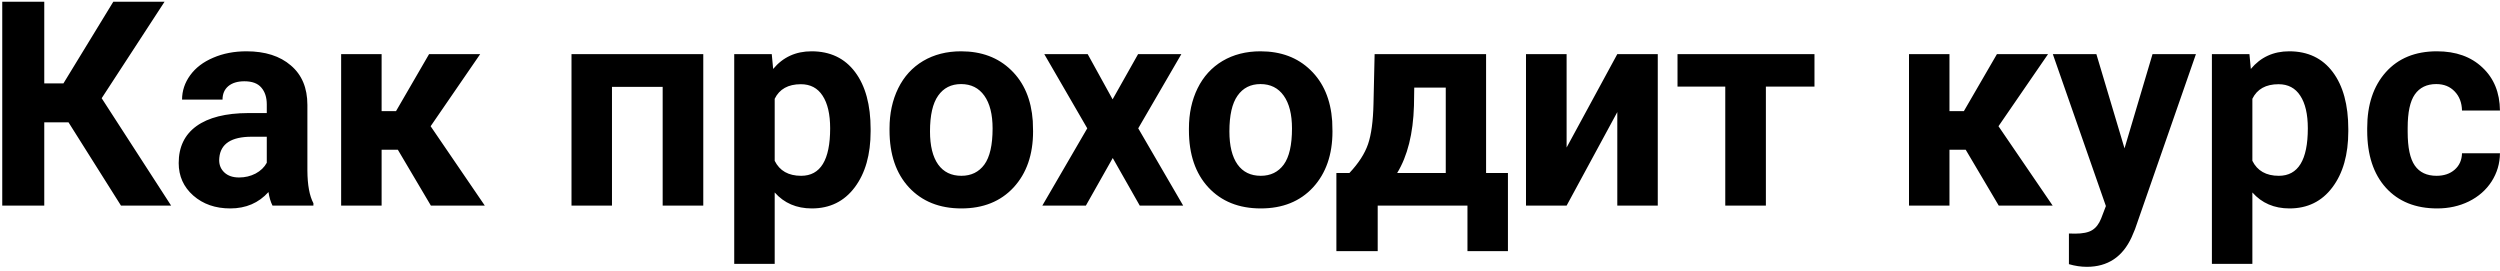
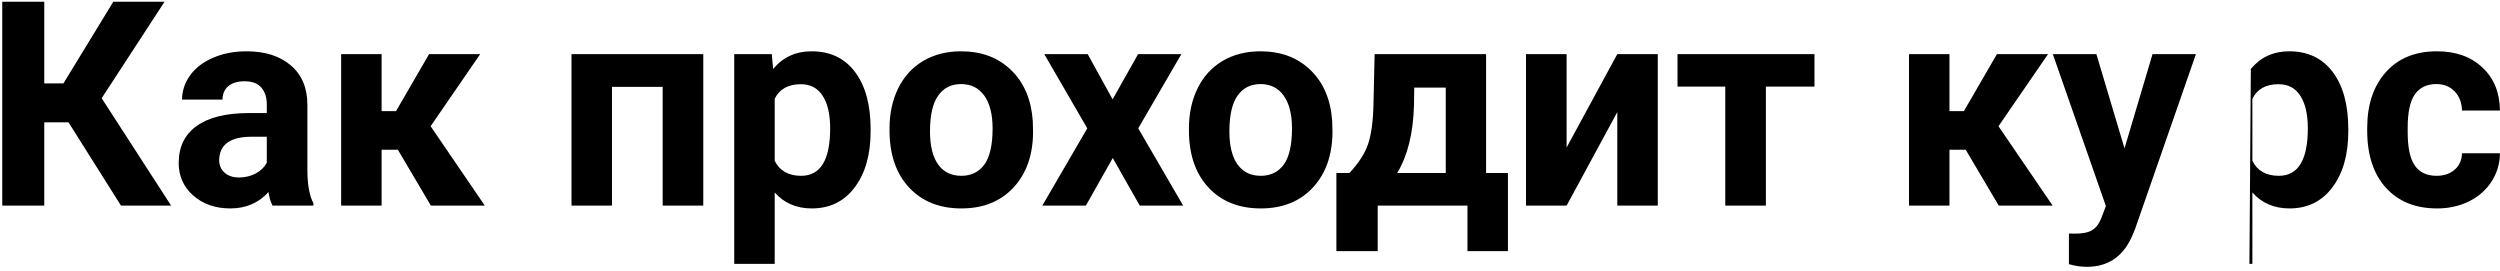
<svg xmlns="http://www.w3.org/2000/svg" width="462" height="50" viewBox="0 0 462 50" fill="none">
-   <path d="M12.657 22.602H8.18V38H0.416V0.32H8.18V15.408H11.725L20.938 0.32H30.41L18.79 18.151L31.626 38H22.361L12.657 22.602ZM50.362 38C50.017 37.327 49.767 36.49 49.612 35.49C47.8 37.508 45.445 38.518 42.547 38.518C39.804 38.518 37.526 37.724 35.715 36.137C33.921 34.55 33.023 32.548 33.023 30.133C33.023 27.165 34.119 24.888 36.31 23.301C38.518 21.713 41.702 20.911 45.859 20.894H49.301V19.29C49.301 17.996 48.965 16.96 48.292 16.184C47.636 15.408 46.593 15.02 45.161 15.02C43.901 15.02 42.909 15.322 42.185 15.925C41.477 16.529 41.123 17.357 41.123 18.41H33.645C33.645 16.788 34.145 15.287 35.145 13.907C36.146 12.527 37.561 11.448 39.39 10.672C41.218 9.878 43.272 9.481 45.549 9.481C48.999 9.481 51.734 10.353 53.752 12.095C55.788 13.82 56.806 16.253 56.806 19.393V31.53C56.823 34.187 57.194 36.197 57.919 37.56V38H50.362ZM44.177 32.798C45.281 32.798 46.299 32.557 47.231 32.074C48.163 31.573 48.853 30.909 49.301 30.081V25.268H46.506C42.763 25.268 40.77 26.561 40.528 29.149L40.502 29.589C40.502 30.521 40.83 31.289 41.486 31.893C42.141 32.496 43.039 32.798 44.177 32.798ZM73.524 27.674H70.522V38H63.043V9.999H70.522V20.532H73.188L79.295 9.999H88.741L79.58 23.327L89.595 38H79.631L73.524 27.674ZM129.966 38H122.461V16.055H113.093V38H105.614V9.999H129.966V38ZM160.891 24.258C160.891 28.572 159.908 32.031 157.941 34.636C155.991 37.224 153.352 38.518 150.022 38.518C147.193 38.518 144.907 37.534 143.164 35.567V48.766H135.685V9.999H142.621L142.879 12.742C144.691 10.568 147.055 9.481 149.97 9.481C153.421 9.481 156.104 10.758 158.019 13.312C159.934 15.865 160.891 19.384 160.891 23.87V24.258ZM153.412 23.715C153.412 21.11 152.946 19.1 152.015 17.685C151.1 16.27 149.763 15.563 148.003 15.563C145.657 15.563 144.044 16.46 143.164 18.254V29.719C144.078 31.565 145.709 32.488 148.055 32.488C151.626 32.488 153.412 29.564 153.412 23.715ZM164.385 23.741C164.385 20.963 164.92 18.487 165.989 16.314C167.059 14.14 168.594 12.457 170.596 11.267C172.614 10.077 174.952 9.481 177.609 9.481C181.387 9.481 184.467 10.637 186.848 12.949C189.246 15.261 190.583 18.401 190.859 22.369L190.911 24.284C190.911 28.58 189.712 32.031 187.313 34.636C184.915 37.224 181.698 38.518 177.661 38.518C173.624 38.518 170.397 37.224 167.982 34.636C165.584 32.048 164.385 28.528 164.385 24.077V23.741ZM171.864 24.284C171.864 26.941 172.364 28.977 173.365 30.392C174.365 31.789 175.797 32.488 177.661 32.488C179.472 32.488 180.887 31.798 181.905 30.418C182.923 29.02 183.432 26.794 183.432 23.741C183.432 21.136 182.923 19.117 181.905 17.685C180.887 16.253 179.455 15.537 177.609 15.537C175.78 15.537 174.365 16.253 173.365 17.685C172.364 19.1 171.864 21.299 171.864 24.284ZM205.61 18.358L210.32 9.999H218.316L210.346 23.715L218.653 38H210.63L205.636 29.201L200.667 38H192.619L200.926 23.715L192.981 9.999H201.003L205.61 18.358ZM219.714 23.741C219.714 20.963 220.249 18.487 221.318 16.314C222.388 14.14 223.924 12.457 225.925 11.267C227.943 10.077 230.281 9.481 232.938 9.481C236.716 9.481 239.796 10.637 242.177 12.949C244.575 15.261 245.912 18.401 246.188 22.369L246.24 24.284C246.24 28.58 245.041 32.031 242.643 34.636C240.244 37.224 237.027 38.518 232.99 38.518C228.953 38.518 225.726 37.224 223.311 34.636C220.913 32.048 219.714 28.528 219.714 24.077V23.741ZM227.193 24.284C227.193 26.941 227.693 28.977 228.694 30.392C229.694 31.789 231.126 32.488 232.99 32.488C234.801 32.488 236.216 31.798 237.234 30.418C238.252 29.02 238.761 26.794 238.761 23.741C238.761 21.136 238.252 19.117 237.234 17.685C236.216 16.253 234.784 15.537 232.938 15.537C231.109 15.537 229.694 16.253 228.694 17.685C227.693 19.1 227.193 21.299 227.193 24.284ZM249.371 31.97C251.062 30.176 252.209 28.399 252.813 26.639C253.417 24.879 253.753 22.386 253.822 19.16L254.029 9.999H274.629V31.97H278.666V46.411H271.187V38H254.599V46.411H246.964V31.97H249.371ZM258.196 31.97H267.176V16.184H261.353L261.301 19.548C261.146 24.69 260.111 28.83 258.196 31.97ZM298.877 9.999H306.356V38H298.877V20.713L289.509 38H282.004V9.999H289.509V27.26L298.877 9.999ZM335.315 16.003H326.335V38H318.83V16.003H310.005V9.999H335.315V16.003ZM363.264 27.674H360.262V38H352.783V9.999H360.262V20.532H362.928L369.035 9.999H378.481L369.32 23.327L379.335 38H369.372L363.264 27.674ZM392.611 27.416L397.787 9.999H405.809L394.552 42.348L393.931 43.823C392.257 47.48 389.497 49.309 385.649 49.309C384.562 49.309 383.458 49.145 382.337 48.817V43.15L383.476 43.176C384.89 43.176 385.943 42.96 386.633 42.529C387.34 42.097 387.892 41.382 388.289 40.381L389.169 38.078L379.361 9.999H387.409L392.611 27.416ZM433.965 24.258C433.965 28.572 432.982 32.031 431.015 34.636C429.066 37.224 426.426 38.518 423.096 38.518C420.267 38.518 417.981 37.534 416.238 35.567V48.766H408.759V9.999H415.695L415.954 12.742C417.765 10.568 420.129 9.481 423.044 9.481C426.495 9.481 429.178 10.758 431.093 13.312C433.008 15.865 433.965 19.384 433.965 23.87V24.258ZM426.486 23.715C426.486 21.11 426.021 19.1 425.089 17.685C424.174 16.27 422.837 15.563 421.078 15.563C418.731 15.563 417.118 16.46 416.238 18.254V29.719C417.153 31.565 418.783 32.488 421.129 32.488C424.701 32.488 426.486 29.564 426.486 23.715ZM450.269 32.488C451.649 32.488 452.771 32.108 453.633 31.349C454.496 30.59 454.944 29.581 454.979 28.321H461.992C461.975 30.219 461.457 31.962 460.439 33.549C459.422 35.119 458.024 36.344 456.247 37.224C454.487 38.086 452.538 38.518 450.398 38.518C446.396 38.518 443.239 37.249 440.927 34.713C438.615 32.16 437.459 28.64 437.459 24.155V23.663C437.459 19.35 438.606 15.908 440.901 13.337C443.195 10.767 446.344 9.481 450.347 9.481C453.849 9.481 456.653 10.482 458.757 12.483C460.879 14.467 461.958 17.116 461.992 20.428H454.979C454.944 18.979 454.496 17.806 453.633 16.909C452.771 15.994 451.632 15.537 450.217 15.537C448.475 15.537 447.155 16.175 446.258 17.452C445.378 18.712 444.938 20.765 444.938 23.611V24.388C444.938 27.269 445.378 29.339 446.258 30.599C447.138 31.858 448.475 32.488 450.269 32.488Z" fill="black" />
+   <path d="M12.657 22.602H8.18V38H0.416V0.32H8.18V15.408H11.725L20.938 0.32H30.41L18.79 18.151L31.626 38H22.361L12.657 22.602ZM50.362 38C50.017 37.327 49.767 36.49 49.612 35.49C47.8 37.508 45.445 38.518 42.547 38.518C39.804 38.518 37.526 37.724 35.715 36.137C33.921 34.55 33.023 32.548 33.023 30.133C33.023 27.165 34.119 24.888 36.31 23.301C38.518 21.713 41.702 20.911 45.859 20.894H49.301V19.29C49.301 17.996 48.965 16.96 48.292 16.184C47.636 15.408 46.593 15.02 45.161 15.02C43.901 15.02 42.909 15.322 42.185 15.925C41.477 16.529 41.123 17.357 41.123 18.41H33.645C33.645 16.788 34.145 15.287 35.145 13.907C36.146 12.527 37.561 11.448 39.39 10.672C41.218 9.878 43.272 9.481 45.549 9.481C48.999 9.481 51.734 10.353 53.752 12.095C55.788 13.82 56.806 16.253 56.806 19.393V31.53C56.823 34.187 57.194 36.197 57.919 37.56V38H50.362ZM44.177 32.798C45.281 32.798 46.299 32.557 47.231 32.074C48.163 31.573 48.853 30.909 49.301 30.081V25.268H46.506C42.763 25.268 40.77 26.561 40.528 29.149L40.502 29.589C40.502 30.521 40.83 31.289 41.486 31.893C42.141 32.496 43.039 32.798 44.177 32.798ZM73.524 27.674H70.522V38H63.043V9.999H70.522V20.532H73.188L79.295 9.999H88.741L79.58 23.327L89.595 38H79.631L73.524 27.674ZM129.966 38H122.461V16.055H113.093V38H105.614V9.999H129.966V38ZM160.891 24.258C160.891 28.572 159.908 32.031 157.941 34.636C155.991 37.224 153.352 38.518 150.022 38.518C147.193 38.518 144.907 37.534 143.164 35.567V48.766H135.685V9.999H142.621L142.879 12.742C144.691 10.568 147.055 9.481 149.97 9.481C153.421 9.481 156.104 10.758 158.019 13.312C159.934 15.865 160.891 19.384 160.891 23.87V24.258ZM153.412 23.715C153.412 21.11 152.946 19.1 152.015 17.685C151.1 16.27 149.763 15.563 148.003 15.563C145.657 15.563 144.044 16.46 143.164 18.254V29.719C144.078 31.565 145.709 32.488 148.055 32.488C151.626 32.488 153.412 29.564 153.412 23.715ZM164.385 23.741C164.385 20.963 164.92 18.487 165.989 16.314C167.059 14.14 168.594 12.457 170.596 11.267C172.614 10.077 174.952 9.481 177.609 9.481C181.387 9.481 184.467 10.637 186.848 12.949C189.246 15.261 190.583 18.401 190.859 22.369L190.911 24.284C190.911 28.58 189.712 32.031 187.313 34.636C184.915 37.224 181.698 38.518 177.661 38.518C173.624 38.518 170.397 37.224 167.982 34.636C165.584 32.048 164.385 28.528 164.385 24.077V23.741ZM171.864 24.284C171.864 26.941 172.364 28.977 173.365 30.392C174.365 31.789 175.797 32.488 177.661 32.488C179.472 32.488 180.887 31.798 181.905 30.418C182.923 29.02 183.432 26.794 183.432 23.741C183.432 21.136 182.923 19.117 181.905 17.685C180.887 16.253 179.455 15.537 177.609 15.537C175.78 15.537 174.365 16.253 173.365 17.685C172.364 19.1 171.864 21.299 171.864 24.284ZM205.61 18.358L210.32 9.999H218.316L210.346 23.715L218.653 38H210.63L205.636 29.201L200.667 38H192.619L200.926 23.715L192.981 9.999H201.003L205.61 18.358ZM219.714 23.741C219.714 20.963 220.249 18.487 221.318 16.314C222.388 14.14 223.924 12.457 225.925 11.267C227.943 10.077 230.281 9.481 232.938 9.481C236.716 9.481 239.796 10.637 242.177 12.949C244.575 15.261 245.912 18.401 246.188 22.369L246.24 24.284C246.24 28.58 245.041 32.031 242.643 34.636C240.244 37.224 237.027 38.518 232.99 38.518C228.953 38.518 225.726 37.224 223.311 34.636C220.913 32.048 219.714 28.528 219.714 24.077V23.741ZM227.193 24.284C227.193 26.941 227.693 28.977 228.694 30.392C229.694 31.789 231.126 32.488 232.99 32.488C234.801 32.488 236.216 31.798 237.234 30.418C238.252 29.02 238.761 26.794 238.761 23.741C238.761 21.136 238.252 19.117 237.234 17.685C236.216 16.253 234.784 15.537 232.938 15.537C231.109 15.537 229.694 16.253 228.694 17.685C227.693 19.1 227.193 21.299 227.193 24.284ZM249.371 31.97C251.062 30.176 252.209 28.399 252.813 26.639C253.417 24.879 253.753 22.386 253.822 19.16L254.029 9.999H274.629V31.97H278.666V46.411H271.187V38H254.599V46.411H246.964V31.97H249.371ZM258.196 31.97H267.176V16.184H261.353L261.301 19.548C261.146 24.69 260.111 28.83 258.196 31.97ZM298.877 9.999H306.356V38H298.877V20.713L289.509 38H282.004V9.999H289.509V27.26L298.877 9.999ZM335.315 16.003H326.335V38H318.83V16.003H310.005V9.999H335.315V16.003ZM363.264 27.674H360.262V38H352.783V9.999H360.262V20.532H362.928L369.035 9.999H378.481L369.32 23.327L379.335 38H369.372L363.264 27.674ZM392.611 27.416L397.787 9.999H405.809L394.552 42.348L393.931 43.823C392.257 47.48 389.497 49.309 385.649 49.309C384.562 49.309 383.458 49.145 382.337 48.817V43.15L383.476 43.176C384.89 43.176 385.943 42.96 386.633 42.529C387.34 42.097 387.892 41.382 388.289 40.381L389.169 38.078L379.361 9.999H387.409L392.611 27.416ZM433.965 24.258C433.965 28.572 432.982 32.031 431.015 34.636C429.066 37.224 426.426 38.518 423.096 38.518C420.267 38.518 417.981 37.534 416.238 35.567V48.766H408.759H415.695L415.954 12.742C417.765 10.568 420.129 9.481 423.044 9.481C426.495 9.481 429.178 10.758 431.093 13.312C433.008 15.865 433.965 19.384 433.965 23.87V24.258ZM426.486 23.715C426.486 21.11 426.021 19.1 425.089 17.685C424.174 16.27 422.837 15.563 421.078 15.563C418.731 15.563 417.118 16.46 416.238 18.254V29.719C417.153 31.565 418.783 32.488 421.129 32.488C424.701 32.488 426.486 29.564 426.486 23.715ZM450.269 32.488C451.649 32.488 452.771 32.108 453.633 31.349C454.496 30.59 454.944 29.581 454.979 28.321H461.992C461.975 30.219 461.457 31.962 460.439 33.549C459.422 35.119 458.024 36.344 456.247 37.224C454.487 38.086 452.538 38.518 450.398 38.518C446.396 38.518 443.239 37.249 440.927 34.713C438.615 32.16 437.459 28.64 437.459 24.155V23.663C437.459 19.35 438.606 15.908 440.901 13.337C443.195 10.767 446.344 9.481 450.347 9.481C453.849 9.481 456.653 10.482 458.757 12.483C460.879 14.467 461.958 17.116 461.992 20.428H454.979C454.944 18.979 454.496 17.806 453.633 16.909C452.771 15.994 451.632 15.537 450.217 15.537C448.475 15.537 447.155 16.175 446.258 17.452C445.378 18.712 444.938 20.765 444.938 23.611V24.388C444.938 27.269 445.378 29.339 446.258 30.599C447.138 31.858 448.475 32.488 450.269 32.488Z" fill="black" />
</svg>